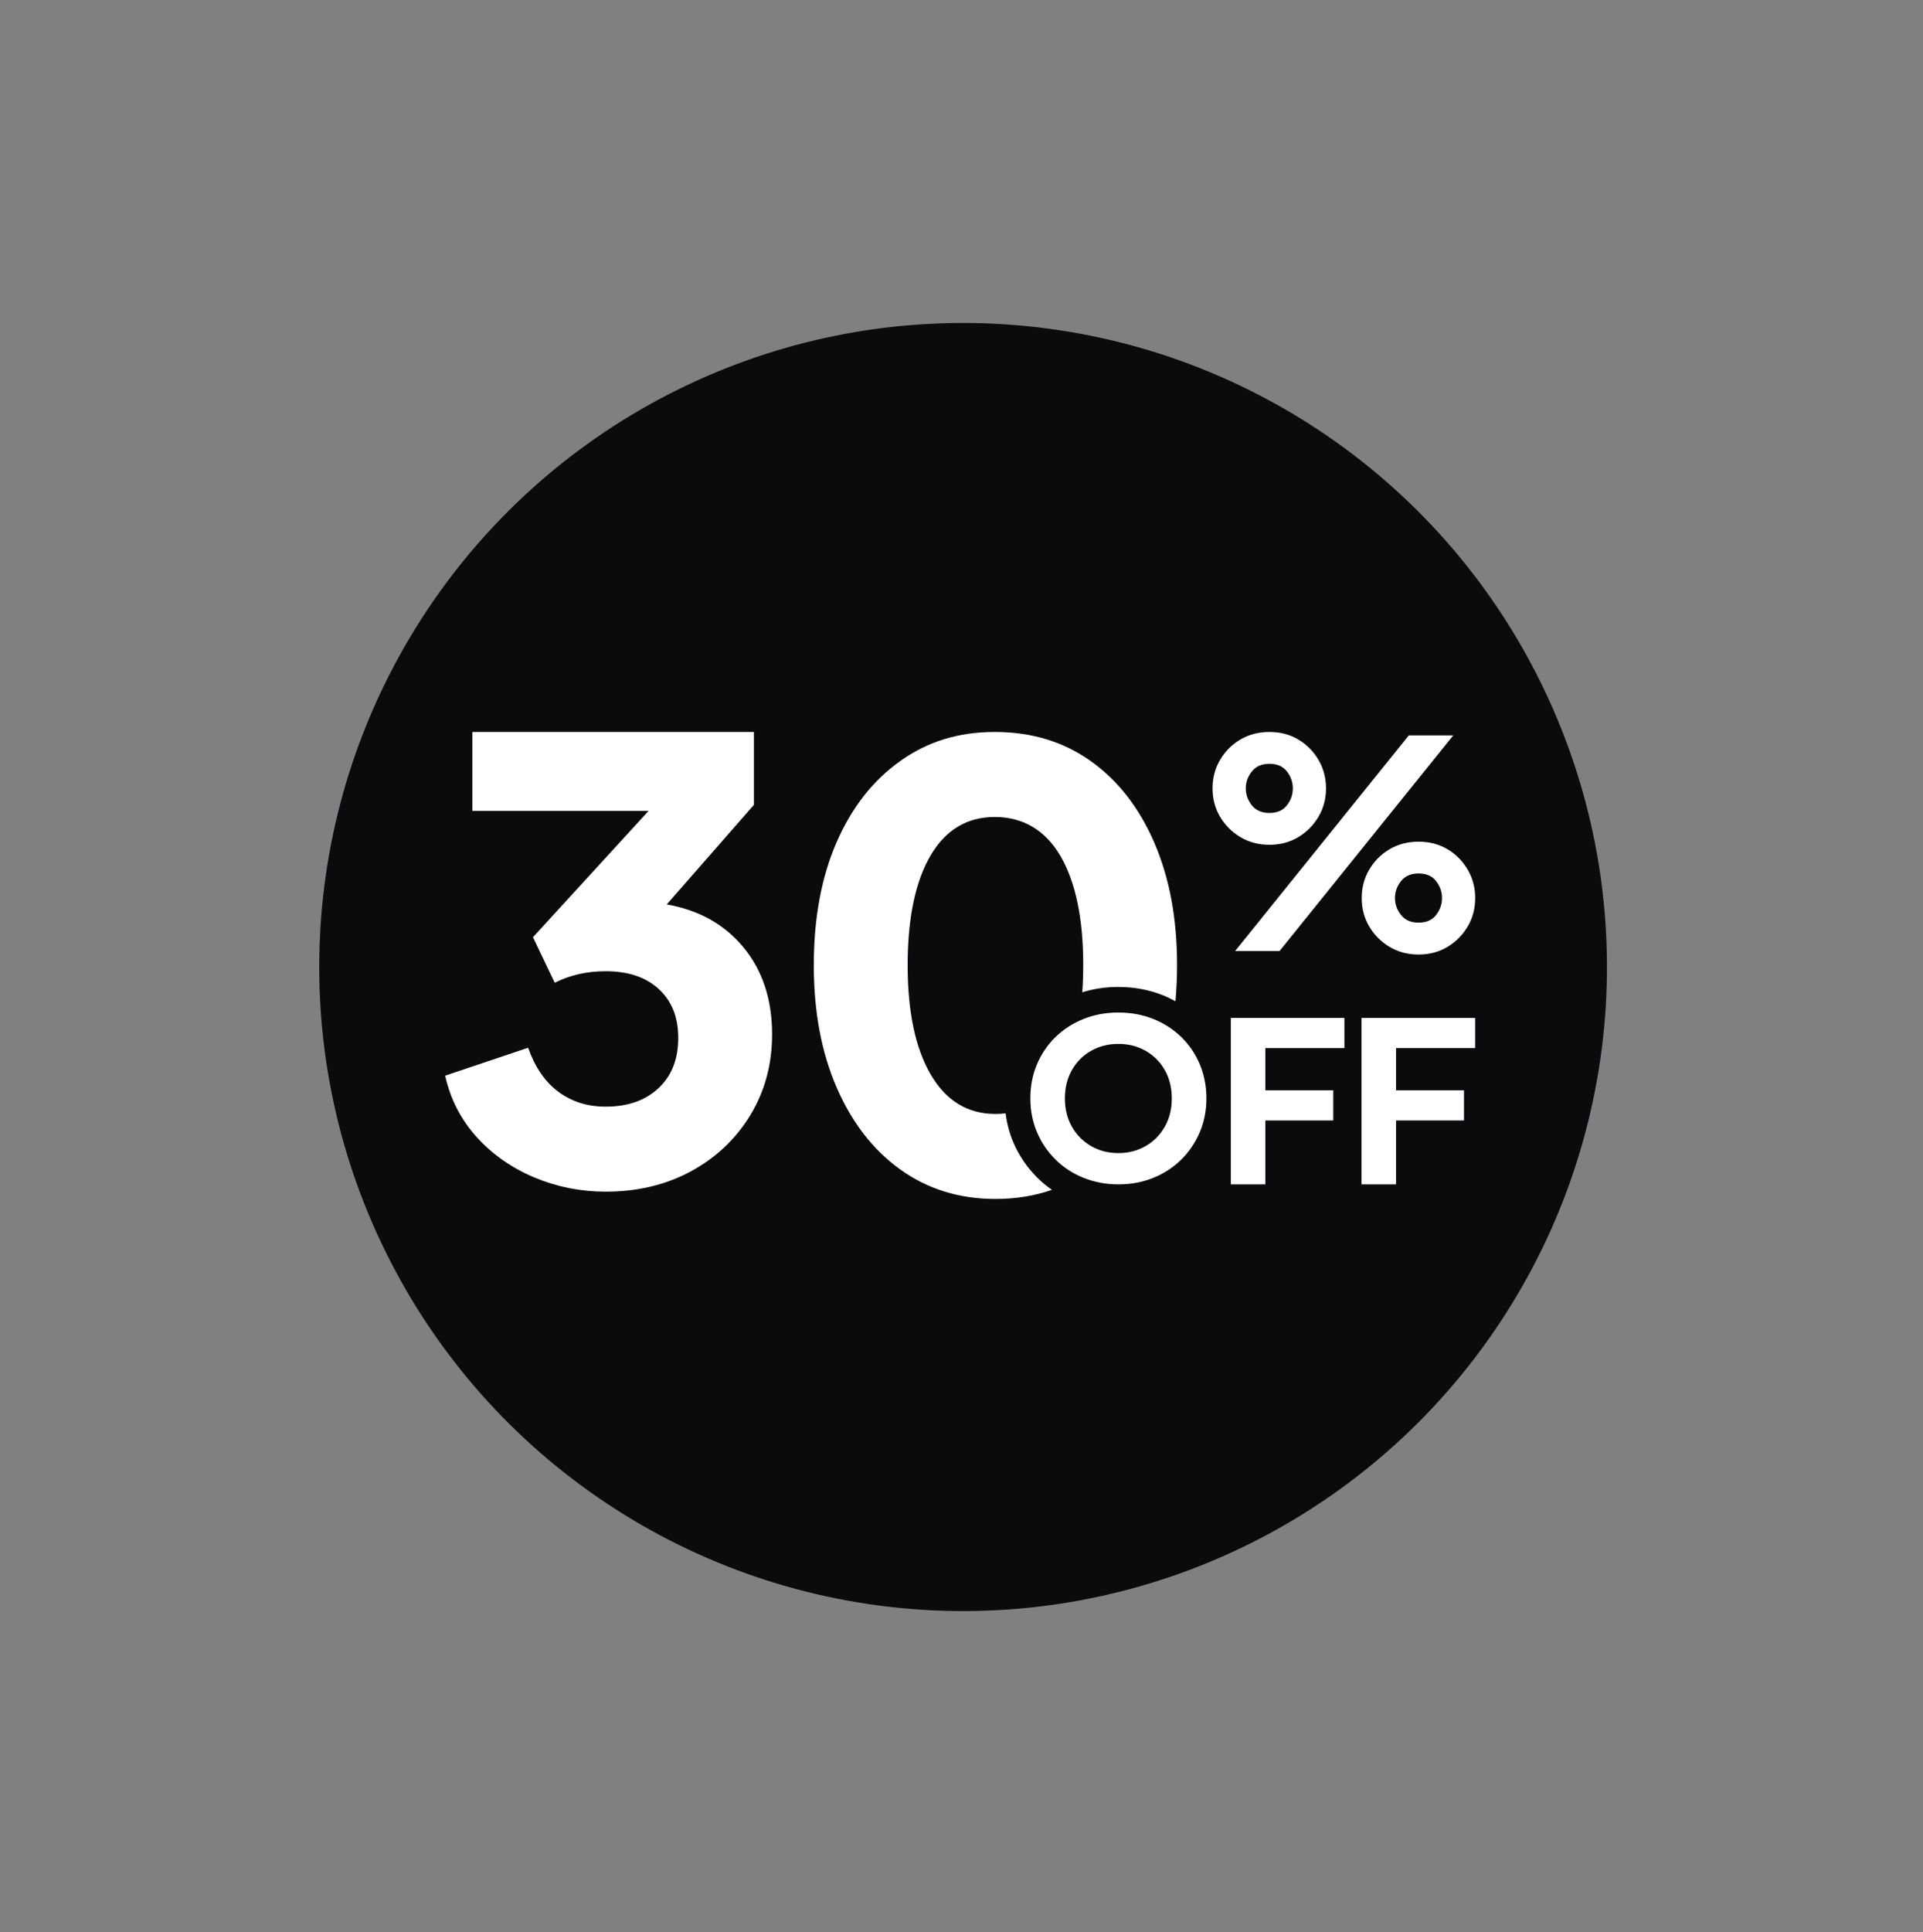
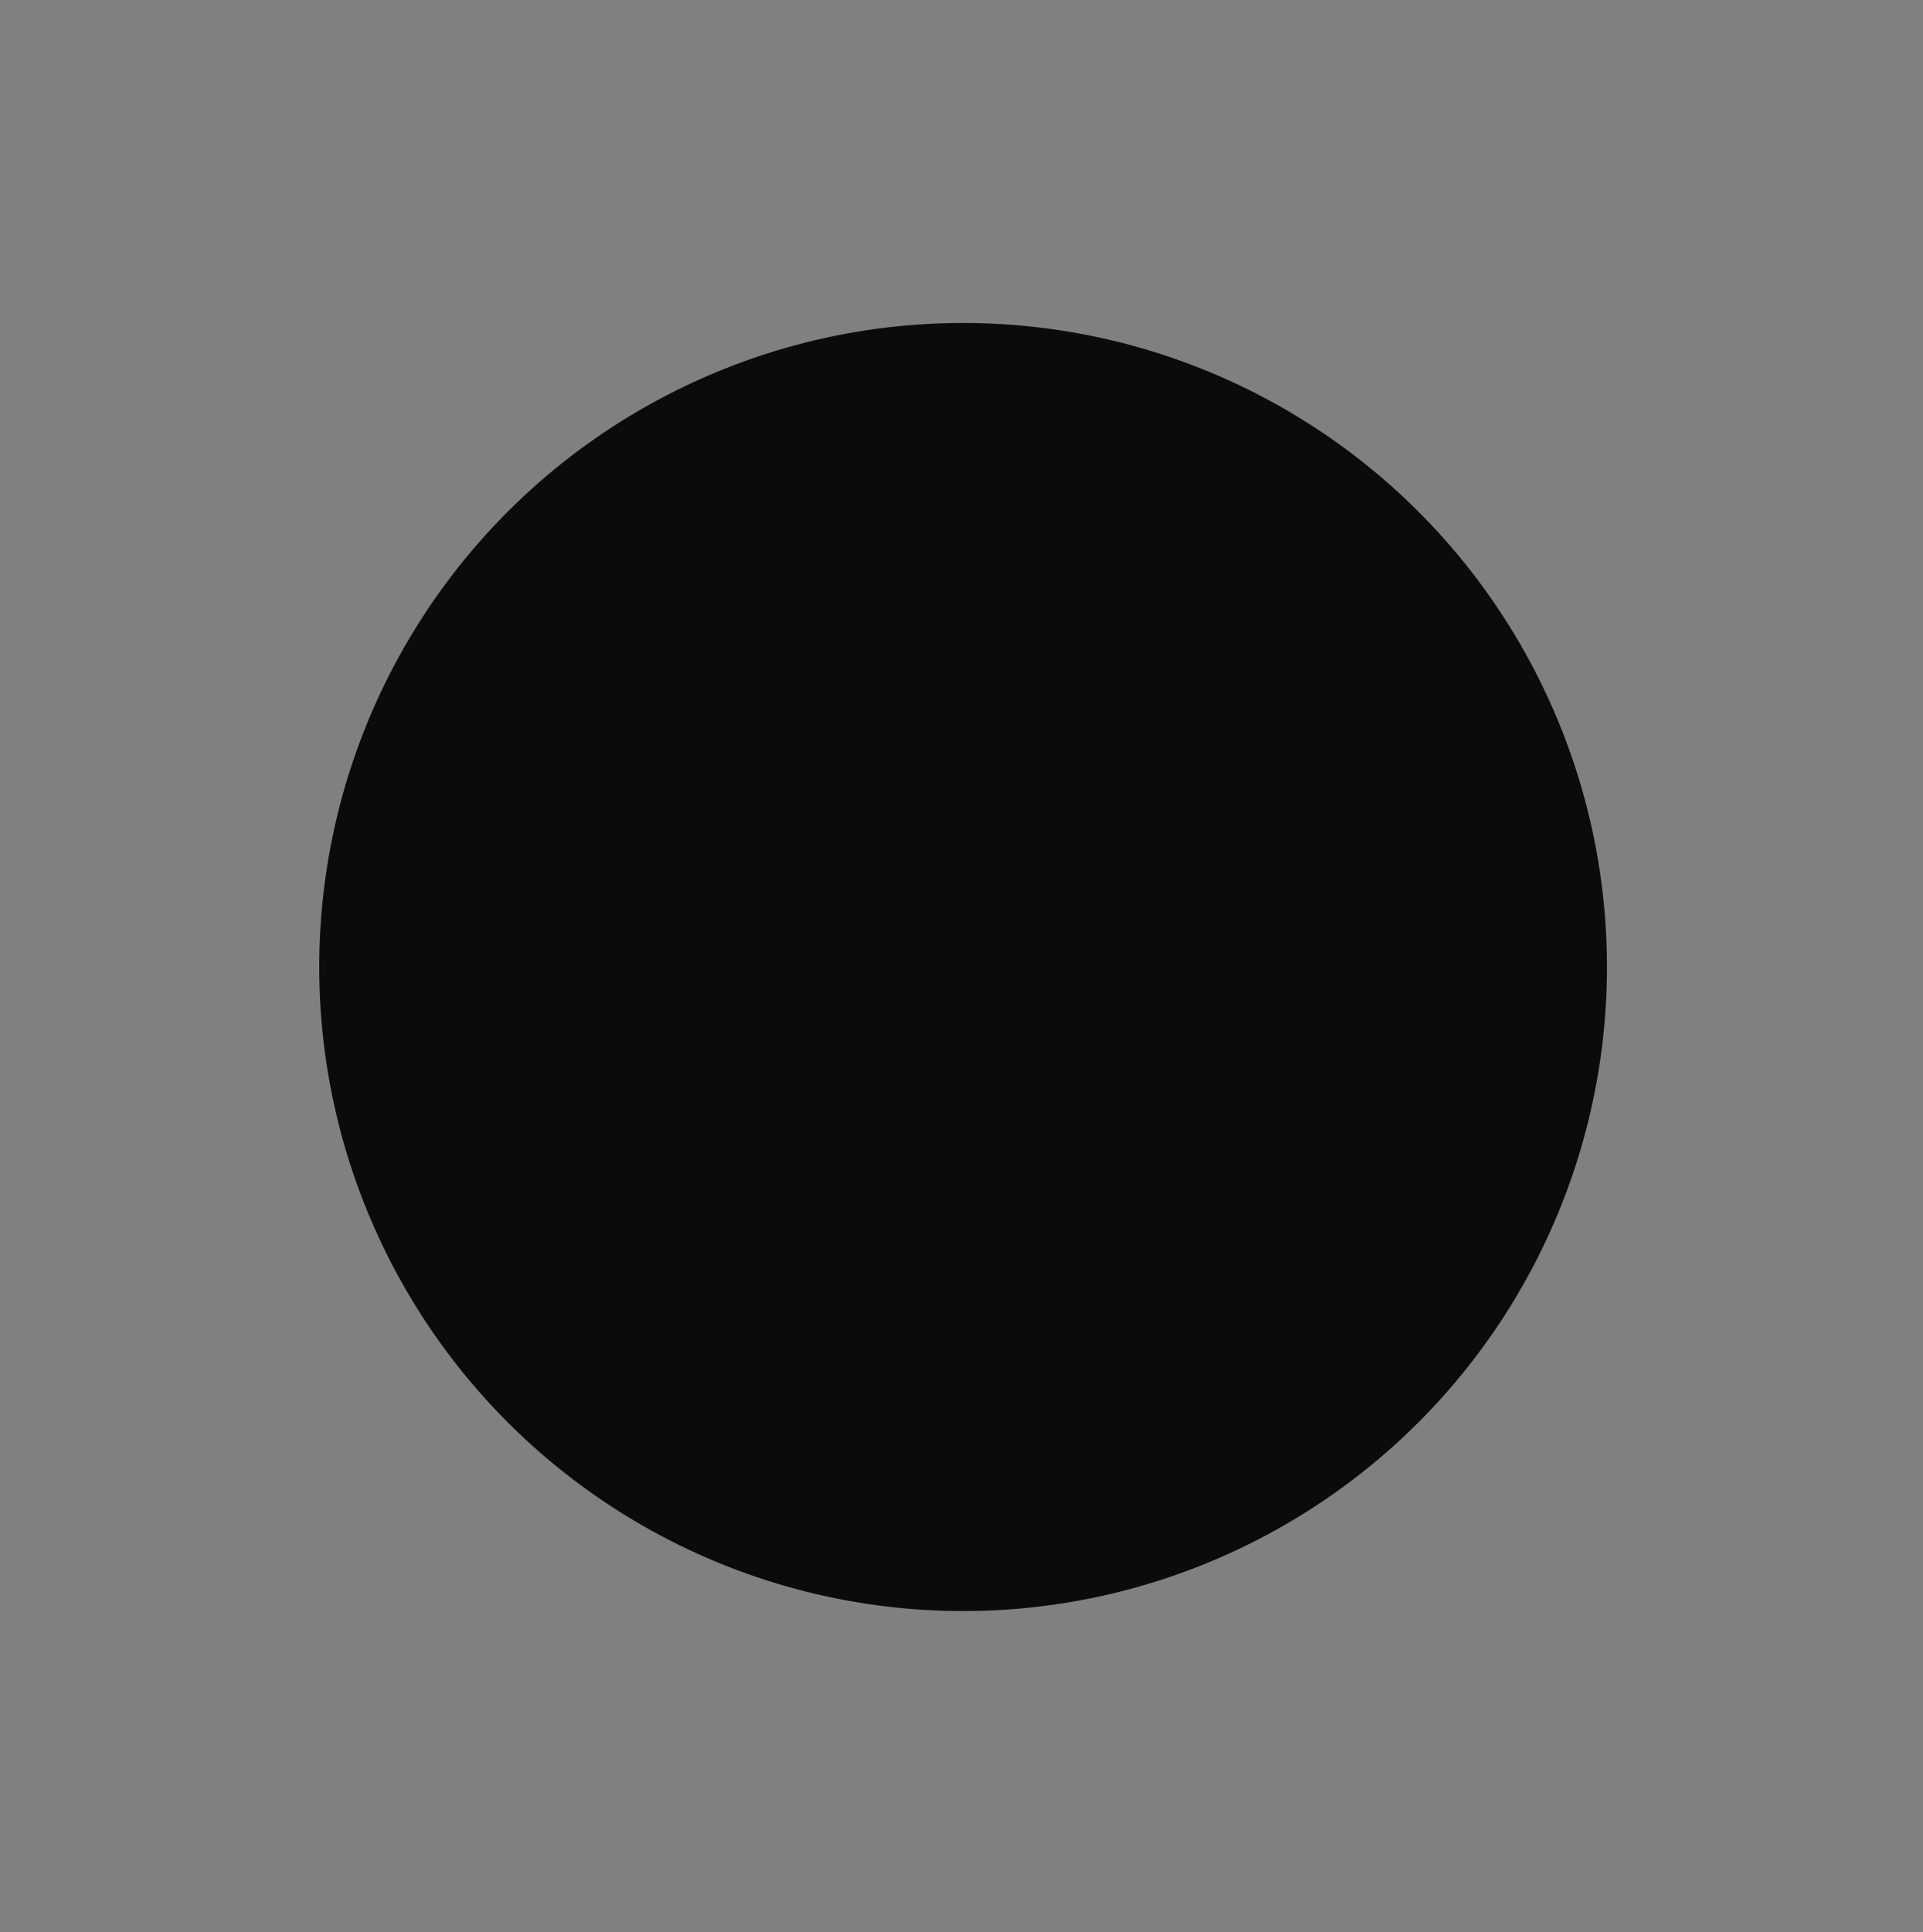
<svg xmlns="http://www.w3.org/2000/svg" width="448" height="450" viewBox="0 0 448 450" fill="none">
  <rect x="0" y="0" width="448" height="450" fill="#808080" stroke="none" />
  <circle cx="224.373" cy="225.223" r="150" transform="rotate(32.65 224.373 225.223)" fill="#0B0A0C" />
  <g clip-path="url(#clip0_7394_4334)">
    <path d="M268.932 196.29C265.406 188.129 260.469 181.793 254.122 177.267C247.775 172.741 240.327 170.479 231.766 170.479C223.204 170.479 216.039 172.741 209.691 177.267C203.344 181.793 198.407 188.115 194.881 196.219C191.355 204.323 189.592 213.856 189.592 224.789C189.592 235.722 191.383 245.155 194.952 253.358C198.534 261.561 203.485 267.926 209.832 272.452C216.18 276.978 223.542 279.241 231.907 279.241C236.618 279.241 241.018 278.533 245.067 277.119C243.868 276.285 242.753 275.365 241.724 274.347C239.326 271.985 237.422 269.199 236.082 266.073C235.179 263.937 234.572 261.675 234.276 259.298C233.515 259.397 232.725 259.44 231.907 259.44C225.418 259.44 220.397 256.371 216.814 250.247C213.246 244.123 211.454 235.637 211.454 224.789C211.454 213.941 213.218 205.37 216.744 199.331C220.27 193.292 225.277 190.279 231.766 190.279C238.254 190.279 243.543 193.32 247.069 199.402C250.596 205.483 252.359 213.941 252.359 224.789C252.359 226.995 252.288 229.103 252.133 231.111C254.771 230.291 257.578 229.866 260.526 229.866C264.249 229.866 267.747 230.531 270.949 231.818C271.95 232.214 272.91 232.681 273.841 233.204C274.094 230.503 274.221 227.688 274.221 224.789C274.221 213.941 272.458 204.451 268.932 196.29Z" fill="white" />
    <path d="M252.443 274.333C249.947 273.329 247.775 271.914 245.927 270.09C244.079 268.265 242.626 266.144 241.597 263.711C240.553 261.279 240.045 258.648 240.045 255.805C240.045 252.962 240.553 250.317 241.583 247.899C242.598 245.466 244.037 243.359 245.885 241.549C247.732 239.752 249.905 238.338 252.401 237.334C254.898 236.33 257.606 235.821 260.554 235.821C263.502 235.821 266.21 236.33 268.706 237.334C271.203 238.338 273.361 239.738 275.223 241.549C277.071 243.359 278.509 245.466 279.525 247.899C280.54 250.332 281.062 252.962 281.062 255.805C281.062 258.648 280.54 261.293 279.511 263.711C278.467 266.144 277.028 268.265 275.181 270.09C273.333 271.914 271.161 273.329 268.664 274.333C266.168 275.337 263.473 275.846 260.568 275.846C257.662 275.846 254.968 275.337 252.472 274.333H252.443ZM266.901 266.922C268.791 265.833 270.272 264.333 271.358 262.424C272.444 260.515 272.994 258.308 272.994 255.819C272.994 253.33 272.444 251.124 271.358 249.214C270.272 247.305 268.777 245.82 266.901 244.745C265.011 243.67 262.895 243.133 260.54 243.133C258.184 243.133 256.068 243.67 254.178 244.745C252.288 245.82 250.807 247.319 249.721 249.214C248.635 251.124 248.085 253.33 248.085 255.819C248.085 258.308 248.635 260.515 249.721 262.424C250.807 264.333 252.302 265.833 254.178 266.922C256.068 268.011 258.184 268.562 260.54 268.562C262.895 268.562 265.011 268.011 266.901 266.922Z" fill="white" />
-     <path d="M286.747 237.079H313.207V244.109H294.786V253.938H310.612V260.967H294.786V275.846H286.747V237.079Z" fill="white" />
    <path d="M317.199 237.079H343.66V244.109H325.239V253.938H341.065V260.967H325.239V275.846H317.199V237.079Z" fill="white" />
    <path d="M288.975 194.975C286.986 193.787 285.407 192.203 284.236 190.223C283.065 188.243 282.487 186.05 282.487 183.618C282.487 181.185 283.065 178.979 284.236 176.984C285.407 174.99 286.986 173.406 288.975 172.232C290.964 171.058 293.221 170.479 295.731 170.479C298.242 170.479 300.485 171.058 302.459 172.232C304.434 173.406 306 174.99 307.17 176.984C308.341 178.979 308.92 181.199 308.92 183.618C308.92 186.036 308.341 188.243 307.17 190.223C306 192.203 304.434 193.787 302.459 194.975C300.485 196.163 298.242 196.757 295.731 196.757C293.221 196.757 290.964 196.163 288.975 194.975ZM328.201 171.285H338.554L298.087 221.508H287.734L328.201 171.285ZM299.808 187.564C300.725 186.376 301.19 185.06 301.19 183.618C301.19 182.175 300.725 180.86 299.808 179.672C298.891 178.484 297.537 177.89 295.745 177.89C293.954 177.89 292.586 178.484 291.641 179.672C290.696 180.86 290.23 182.175 290.23 183.618C290.23 185.06 290.696 186.376 291.641 187.564C292.586 188.752 293.954 189.346 295.745 189.346C297.537 189.346 298.891 188.752 299.808 187.564ZM323.73 220.532C321.741 219.344 320.161 217.76 318.99 215.78C317.82 213.799 317.241 211.607 317.241 209.175C317.241 206.742 317.82 204.536 318.99 202.541C320.161 200.547 321.741 198.963 323.73 197.789C325.718 196.615 327.975 196.035 330.486 196.035C332.997 196.035 335.239 196.615 337.214 197.789C339.189 198.963 340.754 200.547 341.925 202.541C343.096 204.536 343.674 206.756 343.674 209.175C343.674 211.593 343.096 213.799 341.925 215.78C340.754 217.76 339.189 219.344 337.214 220.532C335.239 221.72 332.997 222.314 330.486 222.314C327.975 222.314 325.718 221.72 323.73 220.532ZM334.562 213.106C335.479 211.918 335.945 210.603 335.945 209.16C335.945 207.718 335.479 206.403 334.562 205.214C333.645 204.026 332.291 203.432 330.5 203.432C328.709 203.432 327.341 204.026 326.395 205.214C325.45 206.403 324.985 207.718 324.985 209.16C324.985 210.603 325.45 211.918 326.395 213.106C327.341 214.294 328.709 214.888 330.5 214.888C332.291 214.888 333.645 214.294 334.562 213.106Z" fill="white" />
    <path d="M124.441 274.22C119.18 271.999 114.709 268.873 111.042 264.814C107.374 260.755 104.934 256.003 103.707 250.53L123.031 244.024C124.625 248.55 126.98 251.972 130.083 254.278C133.186 256.583 136.854 257.743 141.085 257.743C146.262 257.743 150.366 256.3 153.427 253.429C156.488 250.558 158.011 246.669 158.011 241.761C158.011 236.853 156.502 233.162 153.497 230.375C150.493 227.589 146.346 226.203 141.085 226.203C136.755 226.203 132.805 227.094 129.237 228.89L124.159 218.283L151.1 188.865H110.054V170.479H175.642V187.45L155.331 210.646C162.849 211.961 168.829 215.313 173.244 220.687C177.659 226.062 179.874 232.808 179.874 240.912C179.874 247.885 178.181 254.164 174.796 259.723C171.411 265.281 166.798 269.651 160.973 272.805C155.148 275.959 148.518 277.543 141.085 277.543C135.26 277.543 129.702 276.426 124.441 274.22Z" fill="white" />
  </g>
  <defs>
    <clipPath id="clip0_7394_4334">
-       <rect width="239.967" height="108.762" fill="white" transform="translate(103.707 170.479)" />
-     </clipPath>
+       </clipPath>
  </defs>
</svg>